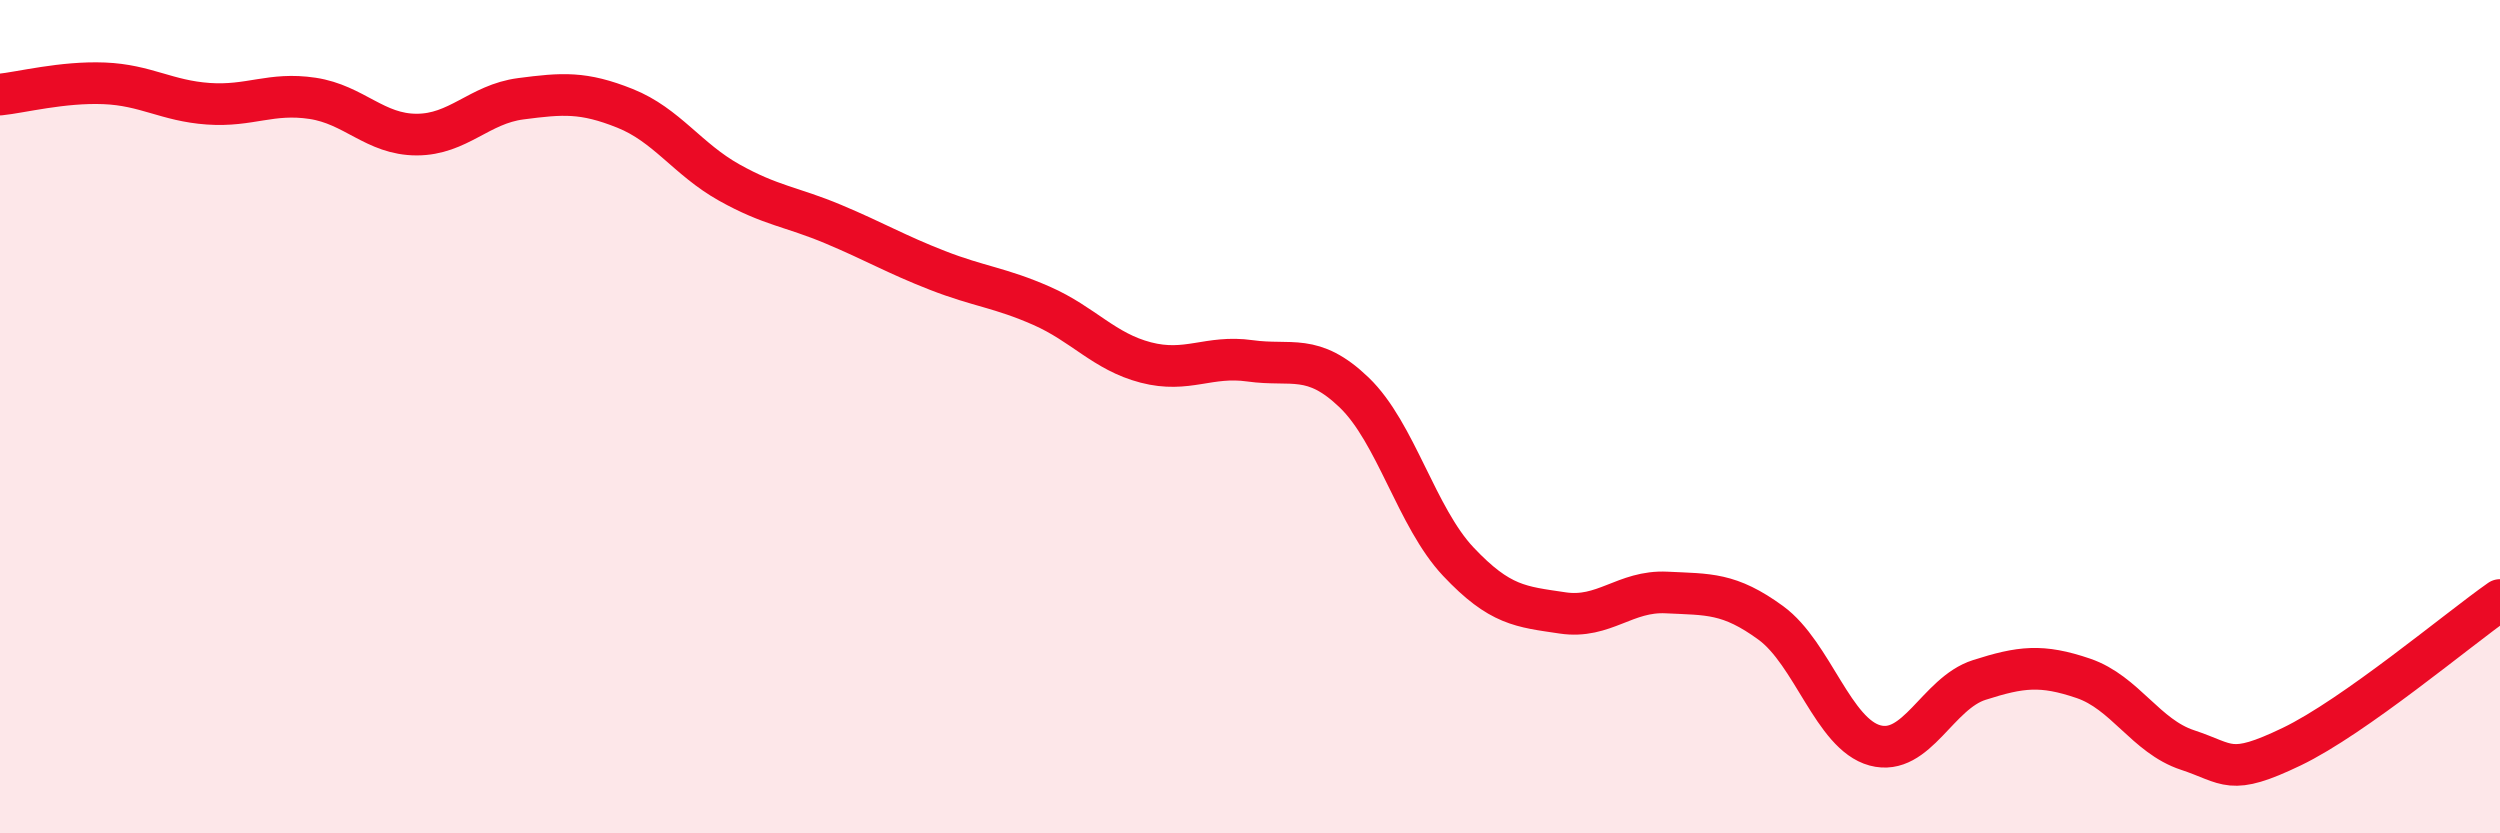
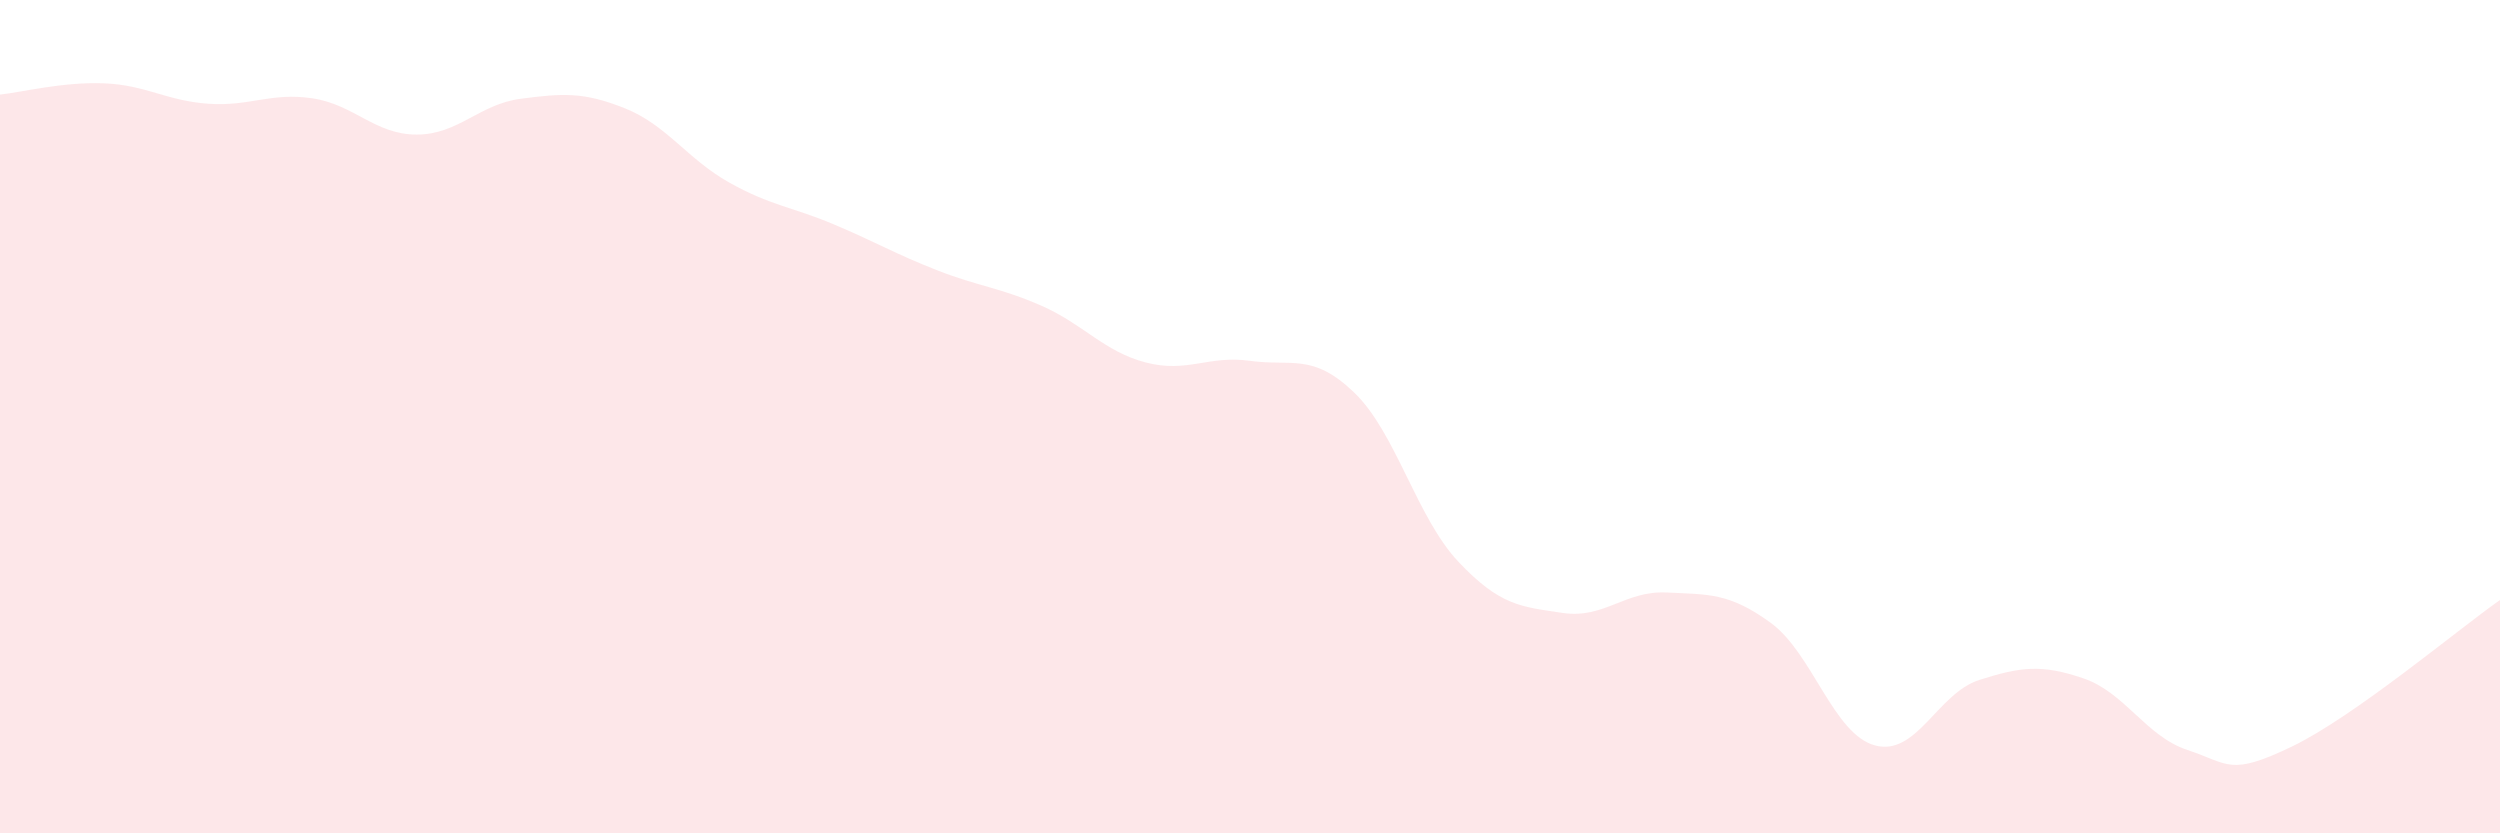
<svg xmlns="http://www.w3.org/2000/svg" width="60" height="20" viewBox="0 0 60 20">
  <path d="M 0,2.27 C 0.5,2.22 1.5,1.96 2.5,2 C 3.5,2.04 4,2.42 5,2.49 C 6,2.56 6.5,2.21 7.5,2.36 C 8.5,2.51 9,3.23 10,3.23 C 11,3.23 11.5,2.5 12.5,2.37 C 13.5,2.24 14,2.2 15,2.6 C 16,3 16.5,3.82 17.5,4.38 C 18.5,4.94 19,4.96 20,5.38 C 21,5.8 21.5,6.1 22.5,6.49 C 23.5,6.88 24,6.9 25,7.34 C 26,7.78 26.5,8.44 27.5,8.7 C 28.5,8.96 29,8.52 30,8.66 C 31,8.8 31.5,8.46 32.5,9.42 C 33.5,10.38 34,12.42 35,13.48 C 36,14.54 36.5,14.56 37.5,14.71 C 38.5,14.86 39,14.17 40,14.22 C 41,14.27 41.5,14.22 42.5,14.95 C 43.5,15.68 44,17.62 45,17.89 C 46,18.16 46.5,16.64 47.5,16.32 C 48.5,16 49,15.94 50,16.28 C 51,16.62 51.5,17.67 52.5,18 C 53.5,18.33 53.5,18.64 55,17.92 C 56.5,17.2 59,15.1 60,14.4L60 20L0 20Z" fill="#EB0A25" opacity="0.1" stroke-linecap="round" stroke-linejoin="round" />
-   <path d="M 0,2.27 C 0.5,2.22 1.5,1.96 2.5,2 C 3.5,2.04 4,2.42 5,2.49 C 6,2.56 6.5,2.21 7.5,2.36 C 8.5,2.51 9,3.23 10,3.23 C 11,3.23 11.5,2.5 12.5,2.37 C 13.5,2.24 14,2.2 15,2.6 C 16,3 16.5,3.82 17.5,4.38 C 18.5,4.94 19,4.96 20,5.38 C 21,5.8 21.5,6.1 22.5,6.49 C 23.5,6.88 24,6.9 25,7.34 C 26,7.78 26.5,8.44 27.5,8.7 C 28.5,8.96 29,8.52 30,8.66 C 31,8.8 31.5,8.46 32.5,9.42 C 33.5,10.38 34,12.42 35,13.48 C 36,14.54 36.5,14.56 37.5,14.71 C 38.5,14.86 39,14.17 40,14.22 C 41,14.27 41.5,14.22 42.5,14.95 C 43.5,15.68 44,17.62 45,17.89 C 46,18.16 46.5,16.64 47.5,16.32 C 48.5,16 49,15.94 50,16.28 C 51,16.62 51.5,17.67 52.5,18 C 53.5,18.33 53.5,18.64 55,17.92 C 56.5,17.2 59,15.1 60,14.4" stroke="#EB0A25" stroke-width="1" fill="none" stroke-linecap="round" stroke-linejoin="round" />
</svg>